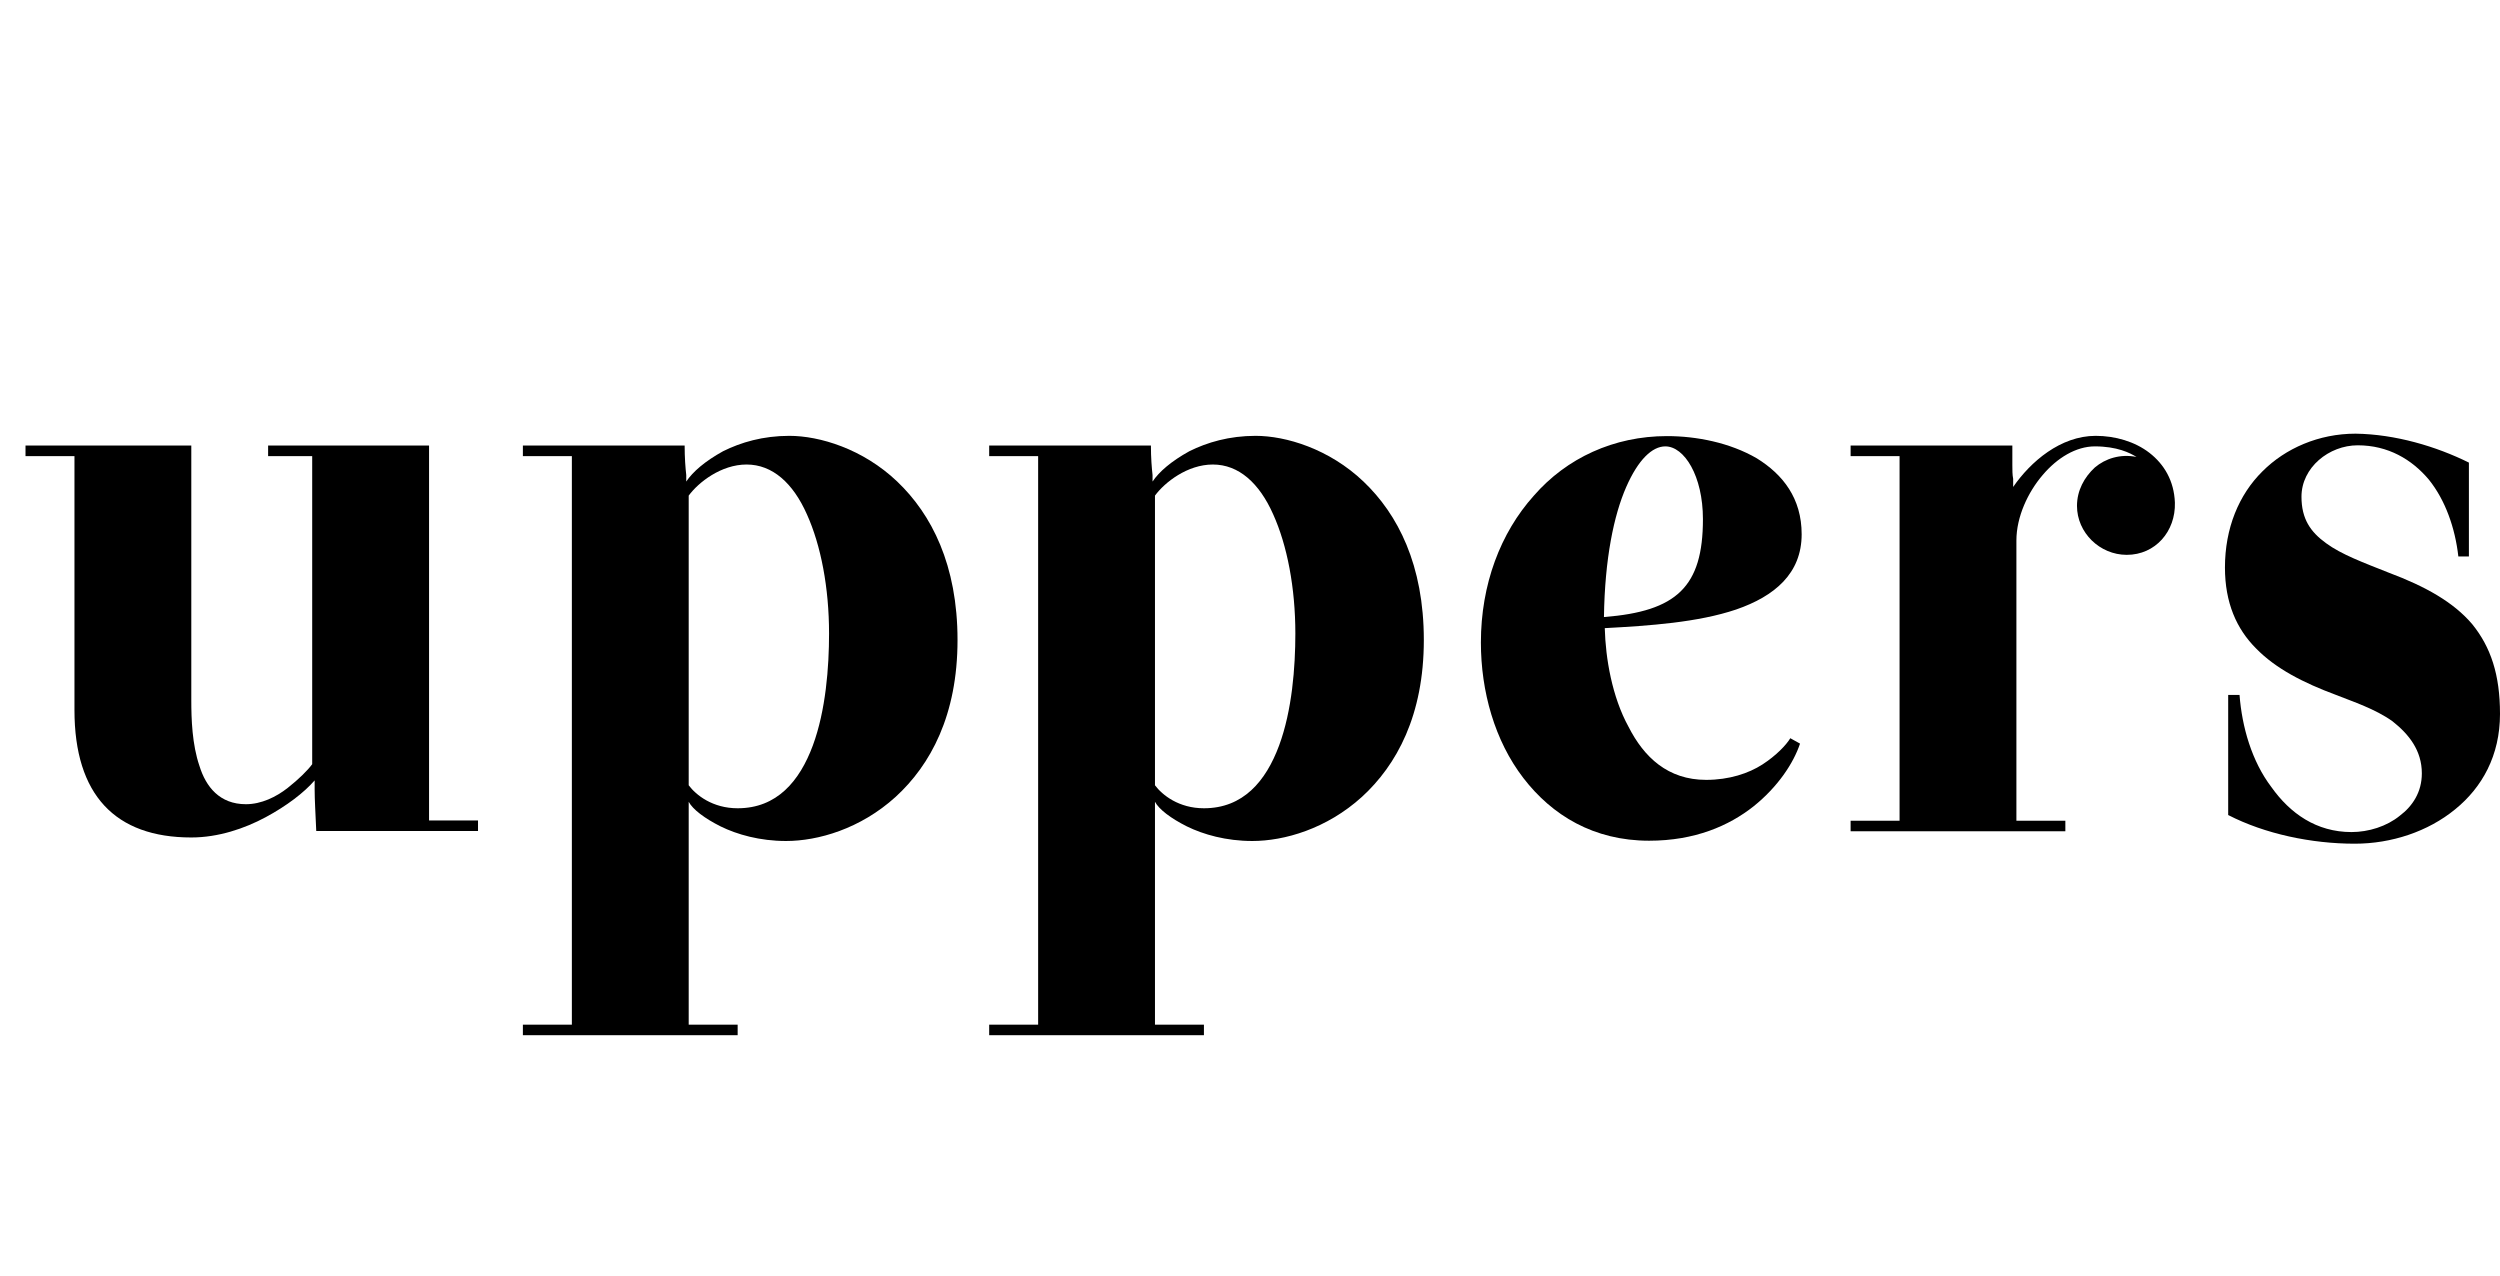
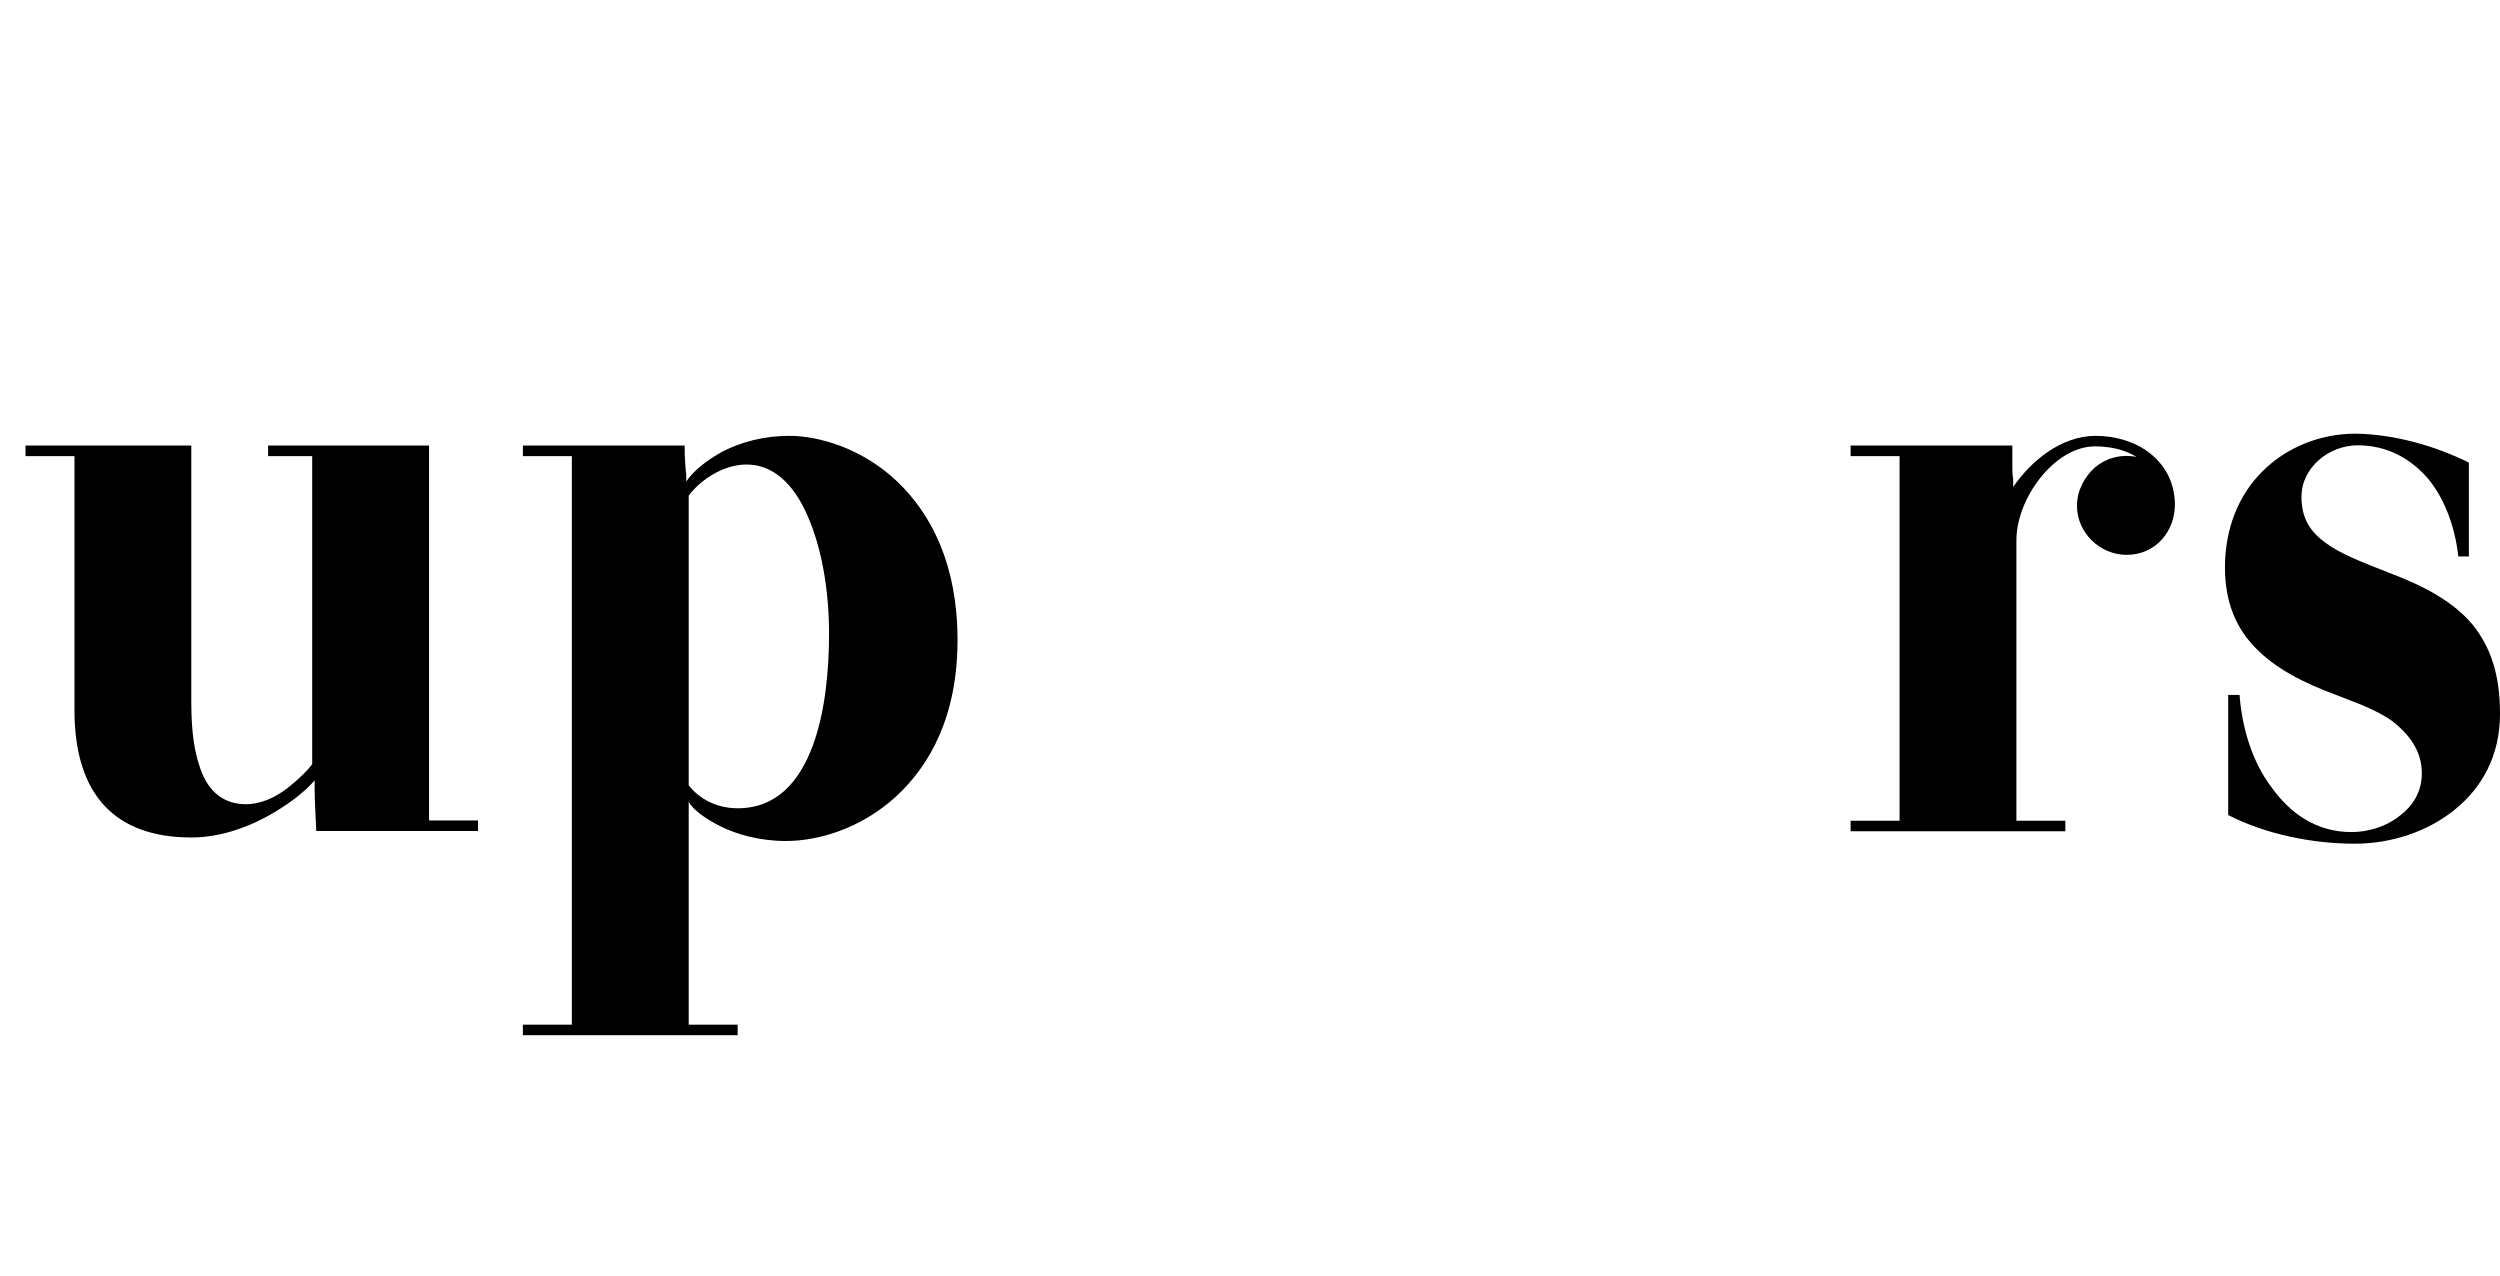
<svg xmlns="http://www.w3.org/2000/svg" width="98" height="50" viewBox="0 0 98 50" fill="none">
  <path d="M16.819 32.161H18.738V32.575H12.397C12.366 31.843 12.334 31.355 12.334 30.942C12.334 30.719 12.334 30.624 12.334 30.592C11.92 31.069 11.242 31.589 10.415 32.034C9.588 32.479 8.559 32.829 7.499 32.829C4.52 32.829 2.919 31.165 2.919 27.835V17.88H1V17.466H7.499V27.454C7.499 28.185 7.531 29.182 7.817 30.02C8.072 30.847 8.612 31.525 9.641 31.525C10.245 31.525 10.828 31.239 11.274 30.889C11.719 30.539 12.069 30.189 12.238 29.956V17.88H10.51V17.466H16.819V32.161Z" fill="black" />
  <path d="M26.901 18.877C27.156 18.495 27.633 18.081 28.343 17.689C29.043 17.339 29.912 17.085 30.941 17.085C32.128 17.085 33.825 17.594 35.171 18.877C36.517 20.16 37.535 22.142 37.535 25.09C37.535 28.037 36.475 29.988 35.107 31.239C33.729 32.49 32.065 32.967 30.814 32.967C29.785 32.967 28.895 32.713 28.248 32.395C27.612 32.076 27.156 31.727 26.997 31.43V40.166H28.916V40.579H20.497V40.166H22.417V17.88H20.497V17.466H26.838C26.838 17.944 26.869 18.336 26.901 18.622C26.901 18.781 26.901 18.845 26.901 18.877ZM26.997 30.783C27.283 31.165 27.93 31.684 28.916 31.684C30.453 31.684 31.344 30.624 31.863 29.224C32.372 27.846 32.499 26.15 32.499 24.835C32.499 23.043 32.181 21.379 31.63 20.16C31.089 18.94 30.283 18.209 29.266 18.209C28.269 18.209 27.378 18.908 26.997 19.428V30.783Z" fill="black" />
-   <path d="M45.18 18.877C45.434 18.495 45.911 18.081 46.621 17.689C47.321 17.339 48.191 17.085 49.219 17.085C50.407 17.085 52.103 17.594 53.449 18.877C54.796 20.16 55.814 22.142 55.814 25.09C55.814 28.037 54.753 29.988 53.386 31.239C52.007 32.49 50.343 32.967 49.092 32.967C48.063 32.967 47.173 32.713 46.526 32.395C45.89 32.076 45.434 31.727 45.275 31.43V40.166H47.194V40.579H38.776V40.166H40.695V17.88H38.776V17.466H45.116C45.116 17.944 45.148 18.336 45.18 18.622C45.18 18.781 45.18 18.845 45.18 18.877ZM45.275 30.783C45.561 31.165 46.208 31.684 47.194 31.684C48.731 31.684 49.622 30.624 50.141 29.224C50.65 27.846 50.778 26.15 50.778 24.835C50.778 23.043 50.459 21.379 49.908 20.16C49.367 18.94 48.562 18.209 47.544 18.209C46.547 18.209 45.657 18.908 45.275 19.428V30.783Z" fill="black" />
-   <path d="M70.561 29.15C70.307 29.914 69.692 30.846 68.738 31.61C67.773 32.373 66.437 32.956 64.645 32.956C62.472 32.956 60.839 31.96 59.715 30.497C58.591 29.034 58.051 27.104 58.051 25.185C58.051 22.916 58.814 20.891 60.129 19.428C61.412 17.954 63.267 17.095 65.345 17.095C66.501 17.095 67.805 17.35 68.865 17.965C69.893 18.601 70.625 19.534 70.625 20.944C70.625 22.481 69.565 23.372 68.059 23.892C66.554 24.4 64.666 24.528 62.907 24.623C62.938 25.811 63.193 27.316 63.84 28.493C64.444 29.68 65.377 30.571 66.882 30.571C67.784 30.571 68.547 30.316 69.088 29.967C69.628 29.617 70.021 29.203 70.18 28.938L70.561 29.15ZM66.755 20.35C66.755 18.654 66.024 17.498 65.281 17.498C64.772 17.498 64.221 18.007 63.744 19.099C63.267 20.191 62.907 21.888 62.875 24.188C65.727 23.966 66.755 23.001 66.755 20.35Z" fill="black" />
  <path d="M82.15 17.085C82.913 17.085 83.687 17.308 84.26 17.753C84.832 18.198 85.224 18.845 85.256 19.704C85.288 20.827 84.493 21.75 83.369 21.75C82.309 21.75 81.418 20.88 81.418 19.831C81.418 19.227 81.704 18.707 82.118 18.325C82.531 17.975 83.115 17.785 83.751 17.912C83.496 17.753 82.987 17.498 82.118 17.498C81.386 17.498 80.644 17.944 80.072 18.622C79.499 19.29 79.043 20.255 79.043 21.188V32.172H80.962V32.585H72.544V32.172H74.463V17.88H72.544V17.466H78.884V18.23C78.884 18.421 78.884 18.612 78.916 18.771C78.916 18.961 78.916 19.057 78.916 19.089C79.594 18.103 80.771 17.085 82.15 17.085Z" fill="black" />
  <path d="M96.781 18.134V21.813H96.367C96.24 20.69 95.858 19.608 95.212 18.802C94.544 18.007 93.611 17.456 92.423 17.456C91.299 17.456 90.218 18.325 90.218 19.47C90.218 20.34 90.568 20.849 91.183 21.294C91.787 21.739 92.656 22.057 93.642 22.45C95.084 22.99 96.176 23.605 96.908 24.464C97.639 25.365 98 26.447 98 27.984C98 29.617 97.3 30.868 96.24 31.727C95.18 32.596 93.749 33.073 92.307 33.073C90.61 33.073 88.787 32.691 87.345 31.949V27.242H87.79C87.885 28.493 88.267 29.839 89.041 30.857C89.773 31.886 90.801 32.617 92.179 32.617C92.847 32.617 93.558 32.395 94.067 31.981C94.576 31.599 94.936 31.048 94.936 30.316C94.936 29.415 94.427 28.779 93.78 28.27C93.112 27.793 92.243 27.507 91.575 27.242C90.292 26.765 89.211 26.213 88.437 25.418C87.673 24.655 87.218 23.626 87.218 22.248C87.218 20.711 87.758 19.396 88.691 18.474C89.592 17.573 90.897 17 92.338 17C93.897 17.021 95.498 17.498 96.781 18.134Z" fill="black" />
</svg>